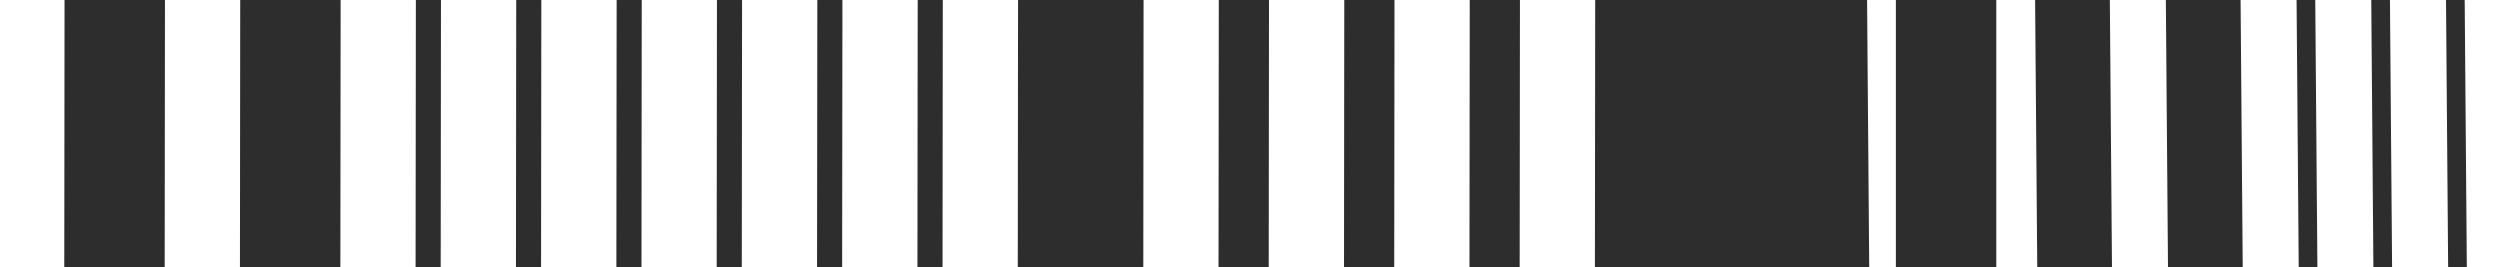
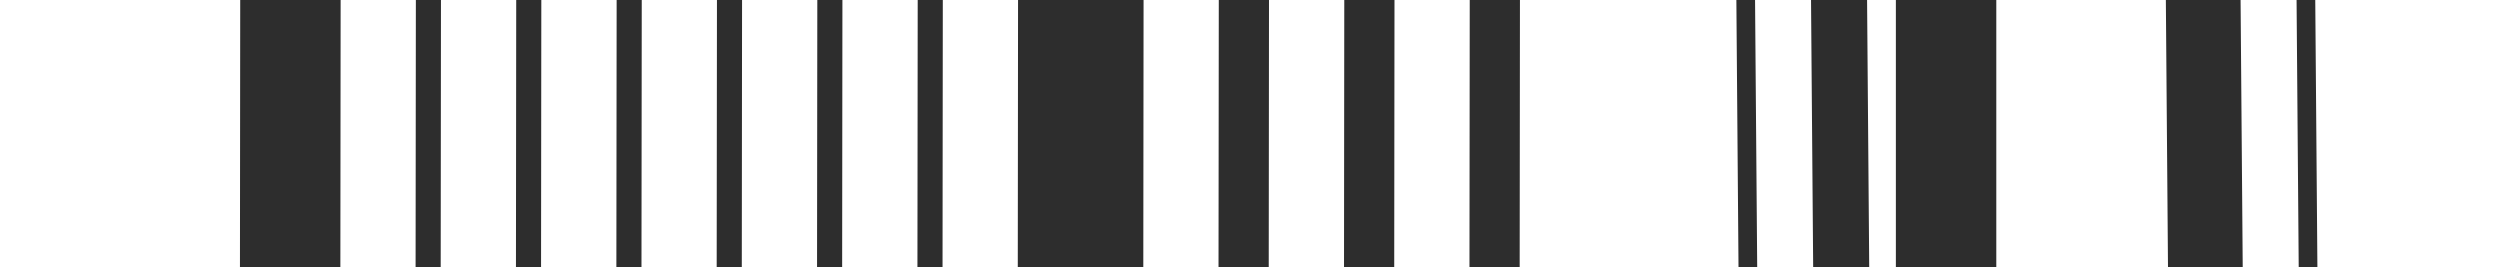
<svg xmlns="http://www.w3.org/2000/svg" width="262" height="28" viewBox="0 0 262 28" fill="none">
  <g clip-path="url(#clip0_1706_37055)">
    <rect x="198.687" y="-16.535" width="10.525" height="85.968" fill="#2D2D2D" />
-     <rect width="23.679" height="86.009" transform="matrix(1 -0.024 -0.001 1 167.191 -15.398)" fill="#2D2D2D" />
    <rect width="5.262" height="86.009" transform="matrix(1 -0.024 -0.001 1 154.043 -14.846)" fill="#2D2D2D" />
    <rect width="5.262" height="86.009" transform="matrix(1 -0.024 -0.001 1 140.895 -14.389)" fill="#2D2D2D" />
    <rect width="5.262" height="86.009" transform="matrix(1 -0.024 -0.001 1 127.743 -13.926)" fill="#2D2D2D" />
    <rect width="13.155" height="86.009" transform="matrix(1 -0.024 -0.001 1 106.705 -13.234)" fill="#2D2D2D" />
    <rect width="2.631" height="86.009" transform="matrix(1 -0.024 -0.001 1 96.188 -12.81)" fill="#2D2D2D" />
    <rect width="2.631" height="86.009" transform="matrix(1 -0.024 -0.001 1 85.667 -12.443)" fill="#2D2D2D" />
    <rect width="2.631" height="86.009" transform="matrix(1 -0.024 -0.001 1 75.149 -12.076)" fill="#2D2D2D" />
    <rect width="2.631" height="86.009" transform="matrix(1 -0.024 -0.001 1 64.636 -11.711)" fill="#2D2D2D" />
    <rect width="2.631" height="86.009" transform="matrix(1 -0.024 -0.001 1 54.111 -11.344)" fill="#2D2D2D" />
    <rect width="2.631" height="86.009" transform="matrix(1 -0.024 -0.001 1 43.593 -10.971)" fill="#2D2D2D" />
    <rect width="10.524" height="86.009" transform="matrix(1 -0.024 -0.001 1 25.185 -10.371)" fill="#2D2D2D" />
-     <rect width="10.524" height="86.009" transform="matrix(1 -0.024 -0.001 1 6.774 -9.732)" fill="#2D2D2D" />
-     <rect width="1.958" height="85.983" transform="matrix(1 -0.021 0.008 1 256.255 -10.791)" fill="#2D2D2D" />
-     <rect width="1.958" height="85.983" transform="matrix(1 -0.021 0.008 1 248.424 -10.518)" fill="#2D2D2D" />
    <rect width="1.958" height="85.983" transform="matrix(1 -0.021 0.008 1 240.599 -10.238)" fill="#2D2D2D" />
    <rect width="7.83" height="85.983" transform="matrix(1 -0.021 0.008 1 226.903 -9.803)" fill="#2D2D2D" />
-     <rect width="7.83" height="85.983" transform="matrix(1 -0.021 0.008 1 213.205 -9.328)" fill="#2D2D2D" />
    <rect width="5.873" height="85.983" transform="matrix(1 -0.021 0.008 1 201.471 -8.904)" fill="#2D2D2D" />
    <rect width="5.873" height="85.983" transform="matrix(1 -0.021 0.008 1 189.728 -8.494)" fill="#2D2D2D" />
    <rect width="1.958" height="85.983" transform="matrix(1 -0.021 0.008 1 181.906 -8.193)" fill="#2D2D2D" />
  </g>
  <defs>
    <clipPath id="clip0_1706_37055">
      <rect width="262" height="28" fill="white" />
    </clipPath>
  </defs>
</svg>